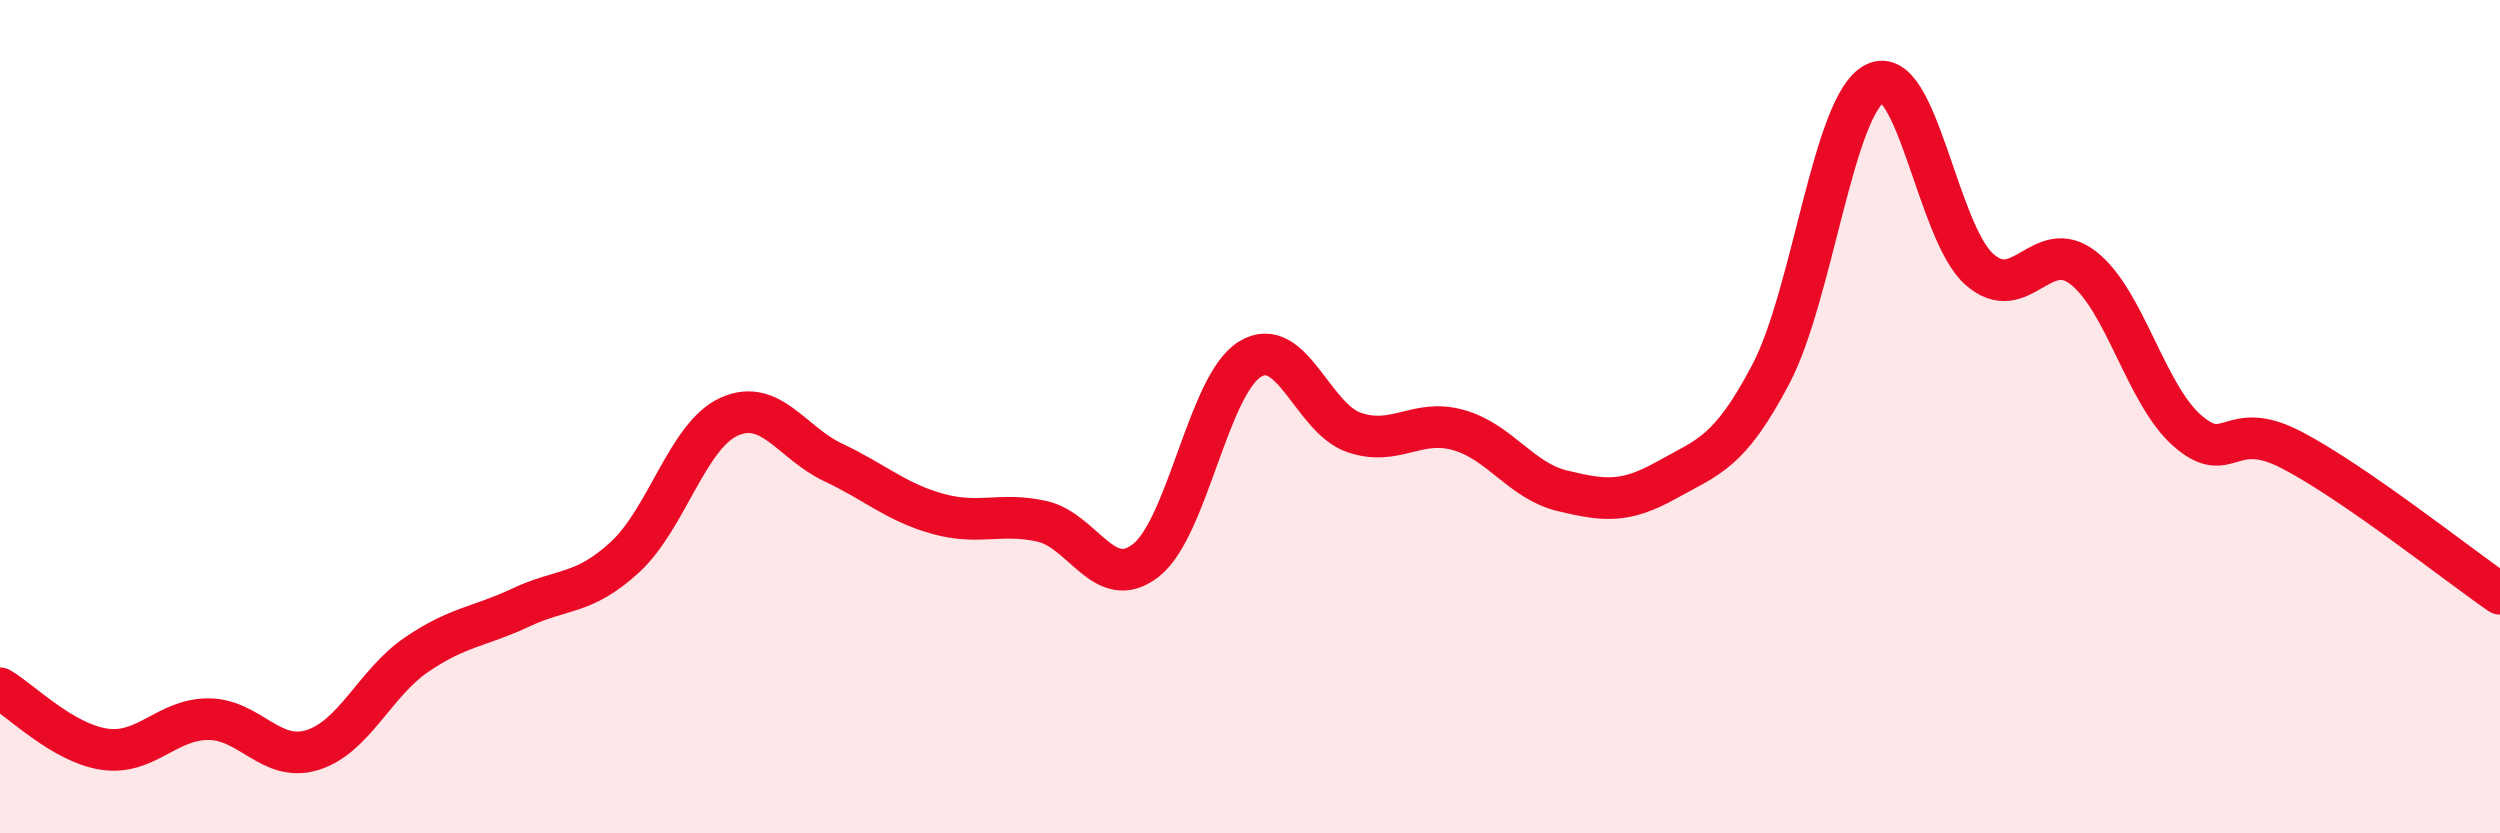
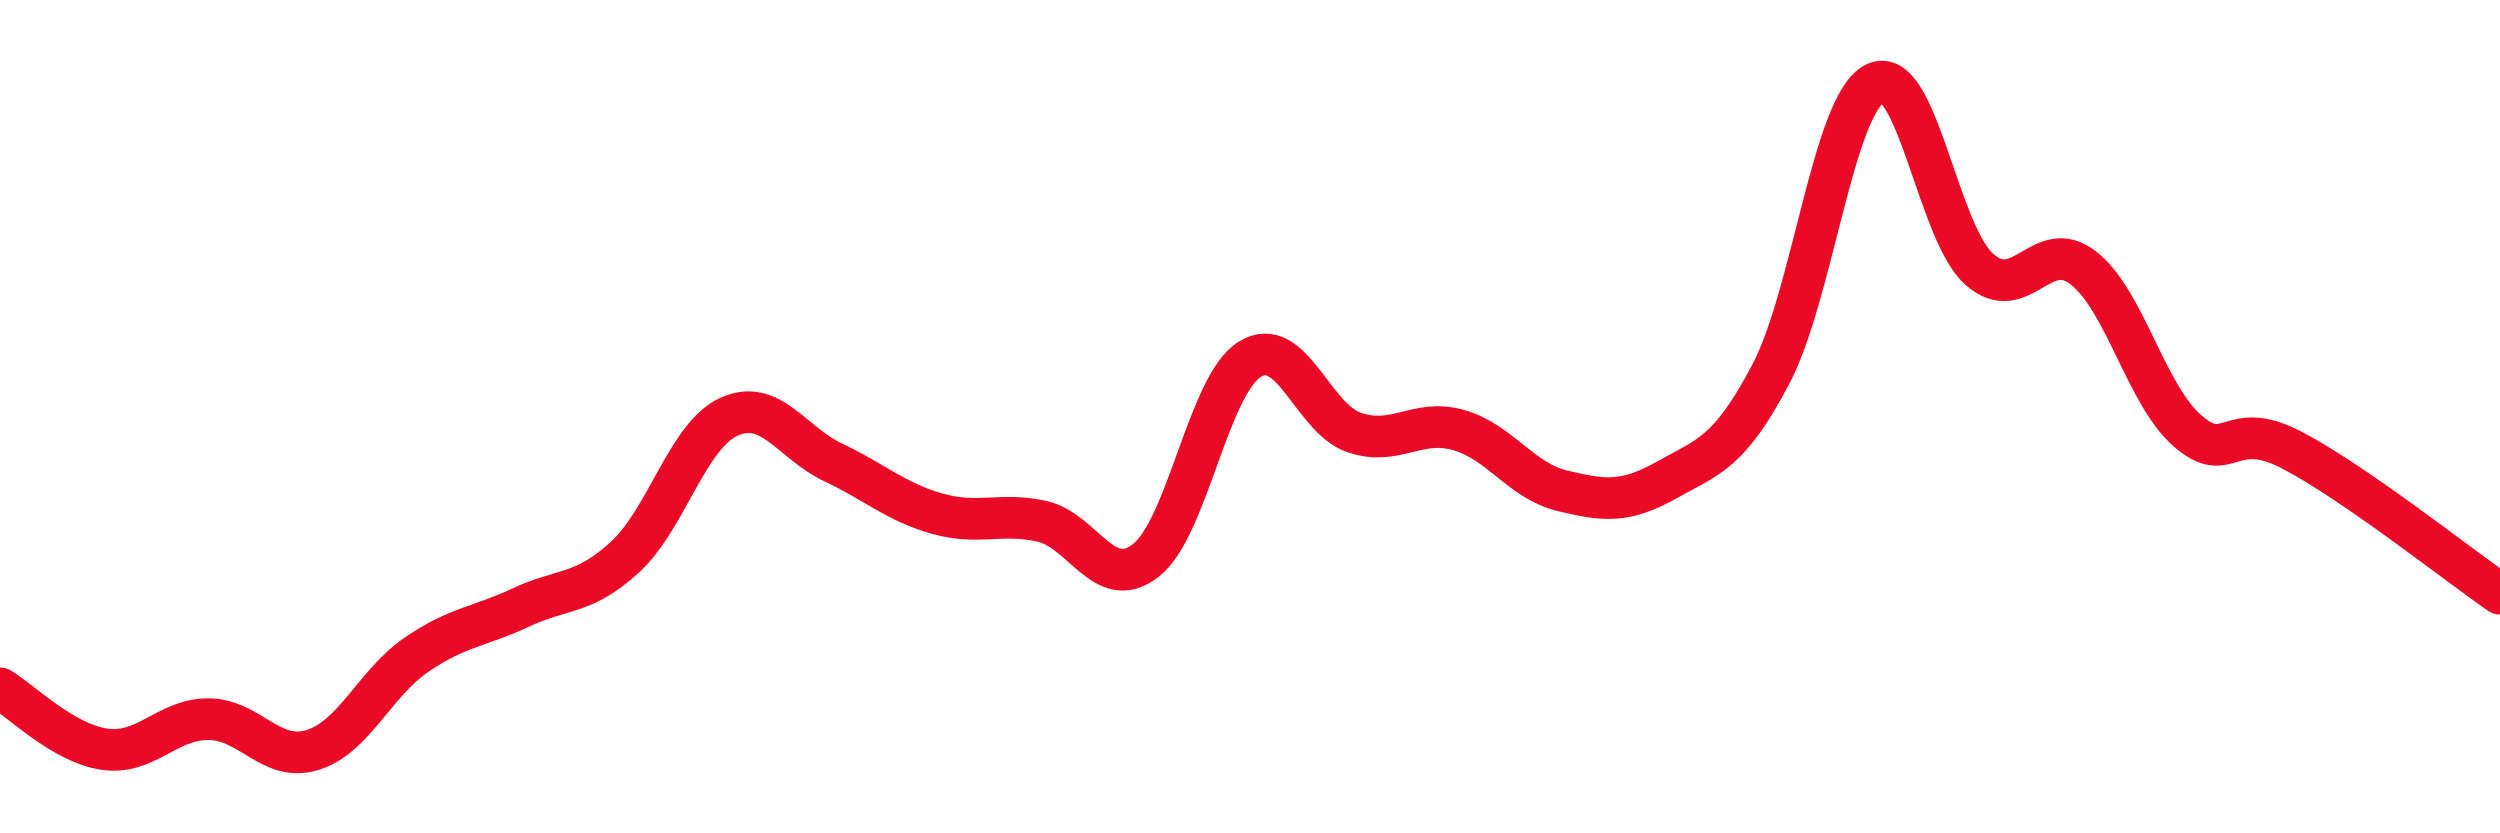
<svg xmlns="http://www.w3.org/2000/svg" width="60" height="20" viewBox="0 0 60 20">
-   <path d="M 0,16.52 C 0.5,16.81 1.5,17.83 2.5,17.98 C 3.5,18.13 4,17.26 5,17.26 C 6,17.26 6.5,18.31 7.5,18 C 8.5,17.69 9,16.39 10,15.71 C 11,15.03 11.5,15.05 12.5,14.58 C 13.5,14.11 14,14.29 15,13.37 C 16,12.45 16.5,10.45 17.5,10 C 18.5,9.55 19,10.63 20,11.1 C 21,11.57 21.5,12.05 22.5,12.33 C 23.5,12.61 24,12.29 25,12.51 C 26,12.73 26.5,14.23 27.5,13.45 C 28.5,12.67 29,9.23 30,8.62 C 31,8.01 31.5,10.04 32.5,10.38 C 33.5,10.72 34,10.04 35,10.32 C 36,10.6 36.5,11.54 37.5,11.78 C 38.5,12.02 39,12.08 40,11.52 C 41,10.96 41.5,10.88 42.5,8.98 C 43.5,7.08 44,2.5 45,2 C 46,1.5 46.5,5.57 47.5,6.46 C 48.5,7.35 49,5.65 50,6.43 C 51,7.21 51.5,9.47 52.5,10.34 C 53.5,11.21 53.5,10.02 55,10.8 C 56.5,11.58 59,13.56 60,14.25L60 20L0 20Z" fill="#EB0A25" opacity="0.1" stroke-linecap="round" stroke-linejoin="round" />
  <path d="M 0,16.52 C 0.5,16.81 1.5,17.83 2.5,17.98 C 3.5,18.13 4,17.26 5,17.26 C 6,17.26 6.5,18.31 7.5,18 C 8.5,17.69 9,16.39 10,15.71 C 11,15.03 11.5,15.05 12.5,14.58 C 13.5,14.11 14,14.29 15,13.37 C 16,12.45 16.5,10.45 17.5,10 C 18.5,9.55 19,10.63 20,11.1 C 21,11.57 21.5,12.05 22.5,12.33 C 23.5,12.61 24,12.29 25,12.51 C 26,12.73 26.5,14.23 27.5,13.45 C 28.5,12.67 29,9.23 30,8.62 C 31,8.01 31.5,10.04 32.5,10.38 C 33.5,10.72 34,10.04 35,10.32 C 36,10.6 36.5,11.54 37.5,11.78 C 38.5,12.02 39,12.08 40,11.52 C 41,10.96 41.5,10.88 42.5,8.98 C 43.5,7.08 44,2.5 45,2 C 46,1.5 46.5,5.57 47.5,6.46 C 48.5,7.35 49,5.65 50,6.43 C 51,7.21 51.5,9.47 52.5,10.34 C 53.5,11.21 53.5,10.02 55,10.8 C 56.5,11.58 59,13.56 60,14.25" stroke="#EB0A25" stroke-width="1" fill="none" stroke-linecap="round" stroke-linejoin="round" />
</svg>